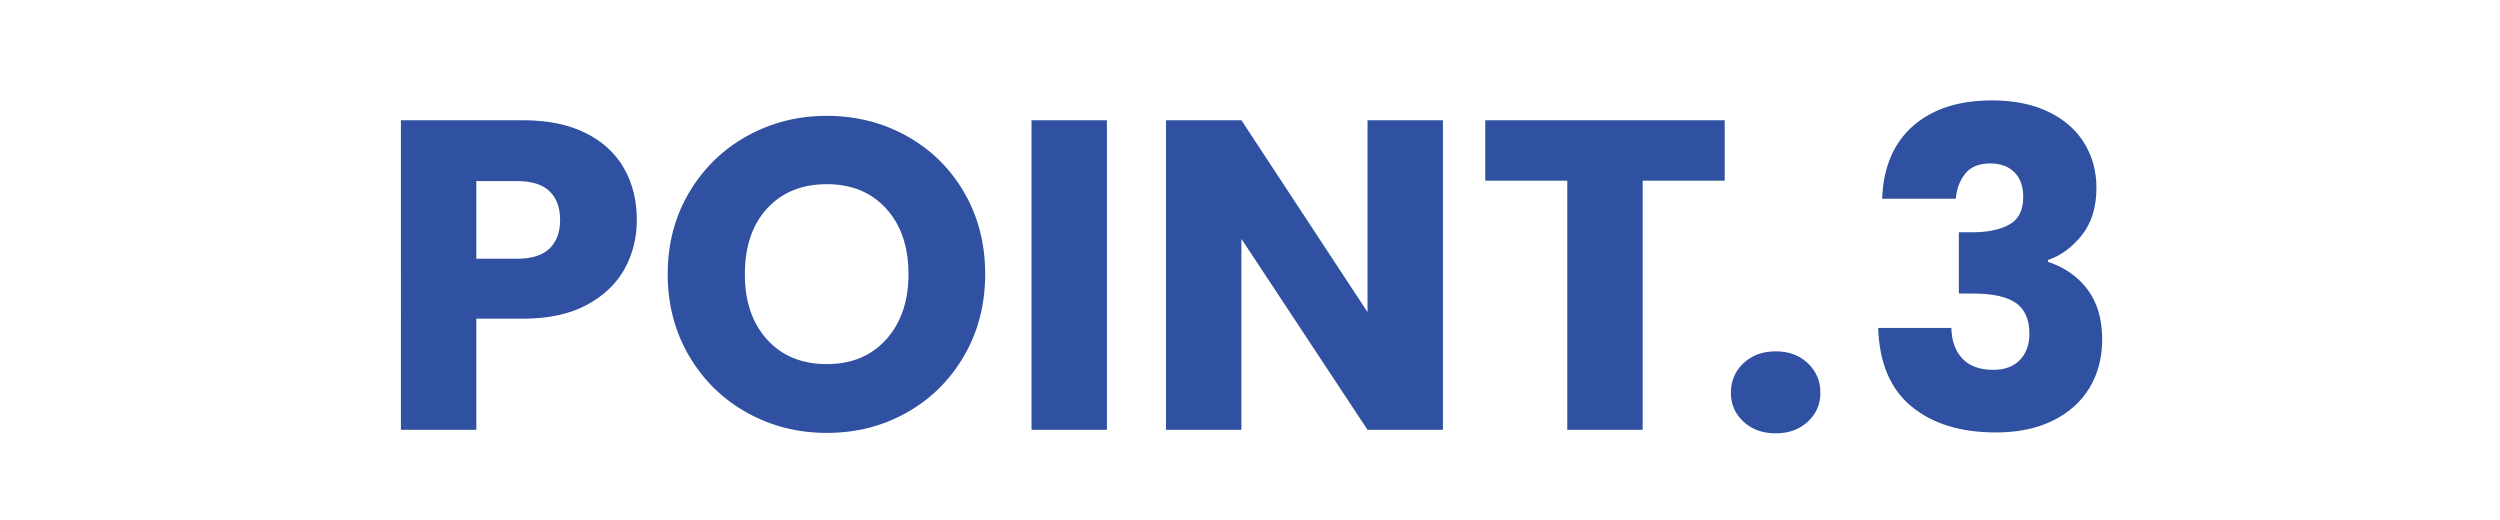
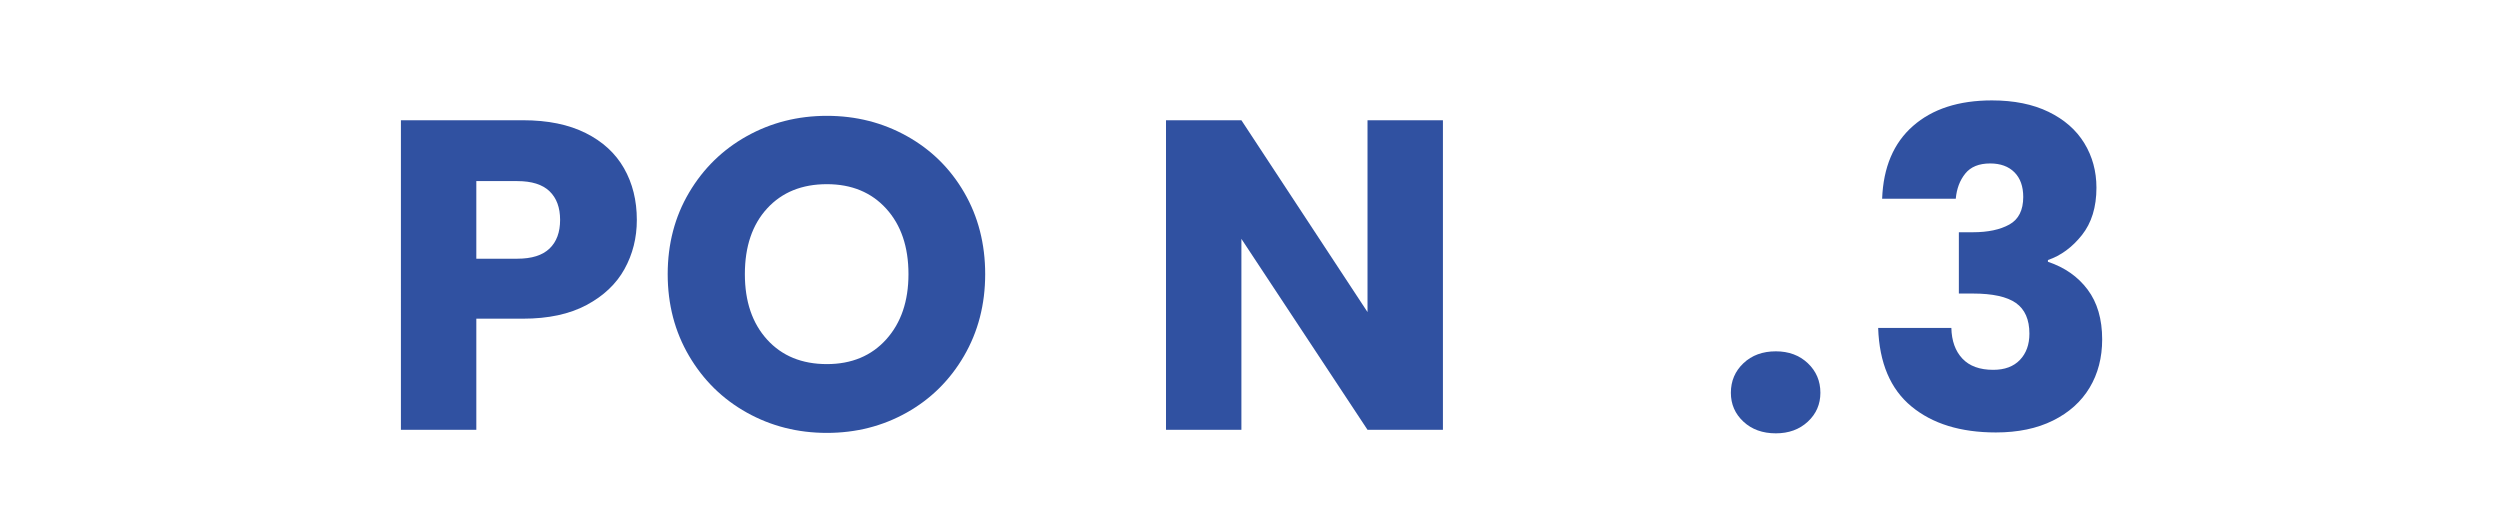
<svg xmlns="http://www.w3.org/2000/svg" id="_レイヤー_1" version="1.1" viewBox="0 0 425.197 88.435">
  <defs>
    <style>
      .st0 {
        fill: none;
      }

      .st1 {
        fill: #3051a1;
      }
    </style>
  </defs>
  <g>
    <path class="st1" d="M106.212,45.764c-1.4,2.525-3.551,4.563-6.45,6.113-2.9,1.55-6.5,2.324-10.8,2.324h-7.95v18.9h-12.825V20.451h20.775c4.2,0,7.75.726,10.65,2.176,2.899,1.45,5.074,3.449,6.525,6,1.45,2.55,2.175,5.475,2.175,8.774,0,3.051-.701,5.839-2.1,8.362ZM93.462,42.276c1.2-1.149,1.8-2.774,1.8-4.875s-.6-3.724-1.8-4.875c-1.2-1.149-3.025-1.725-5.475-1.725h-6.975v13.2h6.975c2.449,0,4.275-.574,5.475-1.726Z" />
    <path class="st1" d="M127.023,70.177c-4.125-2.3-7.4-5.513-9.824-9.638-2.426-4.125-3.639-8.762-3.639-13.912s1.213-9.775,3.639-13.875c2.424-4.1,5.699-7.3,9.824-9.601,4.125-2.299,8.662-3.45,13.613-3.45s9.486,1.151,13.611,3.45c4.125,2.301,7.375,5.501,9.75,9.601s3.562,8.726,3.562,13.875-1.199,9.787-3.6,13.912-5.65,7.338-9.75,9.638-8.625,3.45-13.574,3.45-9.488-1.15-13.613-3.45ZM150.725,57.726c2.523-2.8,3.787-6.499,3.787-11.1,0-4.65-1.264-8.363-3.787-11.138-2.525-2.775-5.889-4.163-10.088-4.163-4.25,0-7.639,1.376-10.162,4.125-2.525,2.751-3.789,6.477-3.789,11.176,0,4.649,1.264,8.362,3.789,11.137,2.523,2.775,5.912,4.163,10.162,4.163,4.199,0,7.562-1.399,10.088-4.2Z" />
-     <path class="st1" d="M188.261,20.451v52.65h-12.824V20.451h12.824Z" />
+     <path class="st1" d="M188.261,20.451v52.65h-12.824h12.824Z" />
    <path class="st1" d="M245.411,73.101h-12.825l-21.45-32.475v32.475h-12.824V20.451h12.824l21.45,32.625V20.451h12.825v52.65Z" />
-     <path class="st1" d="M293.336,20.451v10.275h-13.95v42.375h-12.825V30.726h-13.95v-10.275h40.726Z" />
    <path class="st1" d="M296.522,71.714c-1.425-1.324-2.138-2.962-2.138-4.912,0-1.999.713-3.675,2.138-5.025,1.425-1.35,3.263-2.024,5.513-2.024,2.199,0,4.012.675,5.438,2.024,1.425,1.351,2.137,3.026,2.137,5.025,0,1.95-.712,3.588-2.137,4.912-1.426,1.325-3.238,1.987-5.438,1.987-2.25,0-4.088-.662-5.513-1.987Z" />
    <path class="st1" d="M325.36,21.427c3.3-2.899,7.774-4.351,13.425-4.351,3.75,0,6.962.65,9.638,1.95,2.674,1.301,4.699,3.075,6.075,5.325,1.374,2.25,2.062,4.775,2.062,7.575,0,3.3-.825,5.988-2.476,8.062-1.649,2.075-3.575,3.487-5.774,4.237v.3c2.85.95,5.1,2.525,6.75,4.726,1.649,2.2,2.475,5.024,2.475,8.475,0,3.101-.713,5.838-2.138,8.213s-3.5,4.237-6.225,5.587c-2.726,1.351-5.963,2.025-9.713,2.025-6,0-10.788-1.475-14.362-4.425-3.575-2.95-5.463-7.399-5.662-13.351h12.449c.05,2.201.676,3.938,1.875,5.213,1.2,1.274,2.95,1.912,5.25,1.912,1.95,0,3.462-.562,4.538-1.688,1.074-1.125,1.612-2.612,1.612-4.462,0-2.4-.763-4.137-2.287-5.213-1.526-1.074-3.964-1.612-7.312-1.612h-2.4v-10.425h2.4c2.55,0,4.612-.438,6.188-1.312,1.574-.875,2.362-2.438,2.362-4.688,0-1.801-.501-3.199-1.5-4.2-1.001-1-2.376-1.5-4.125-1.5-1.901,0-3.313.575-4.237,1.725-.926,1.151-1.463,2.576-1.613,4.275h-12.524c.199-5.35,1.95-9.475,5.25-12.375Z" />
  </g>
-   <rect class="st0" width="425.197" height="88.435" />
</svg>